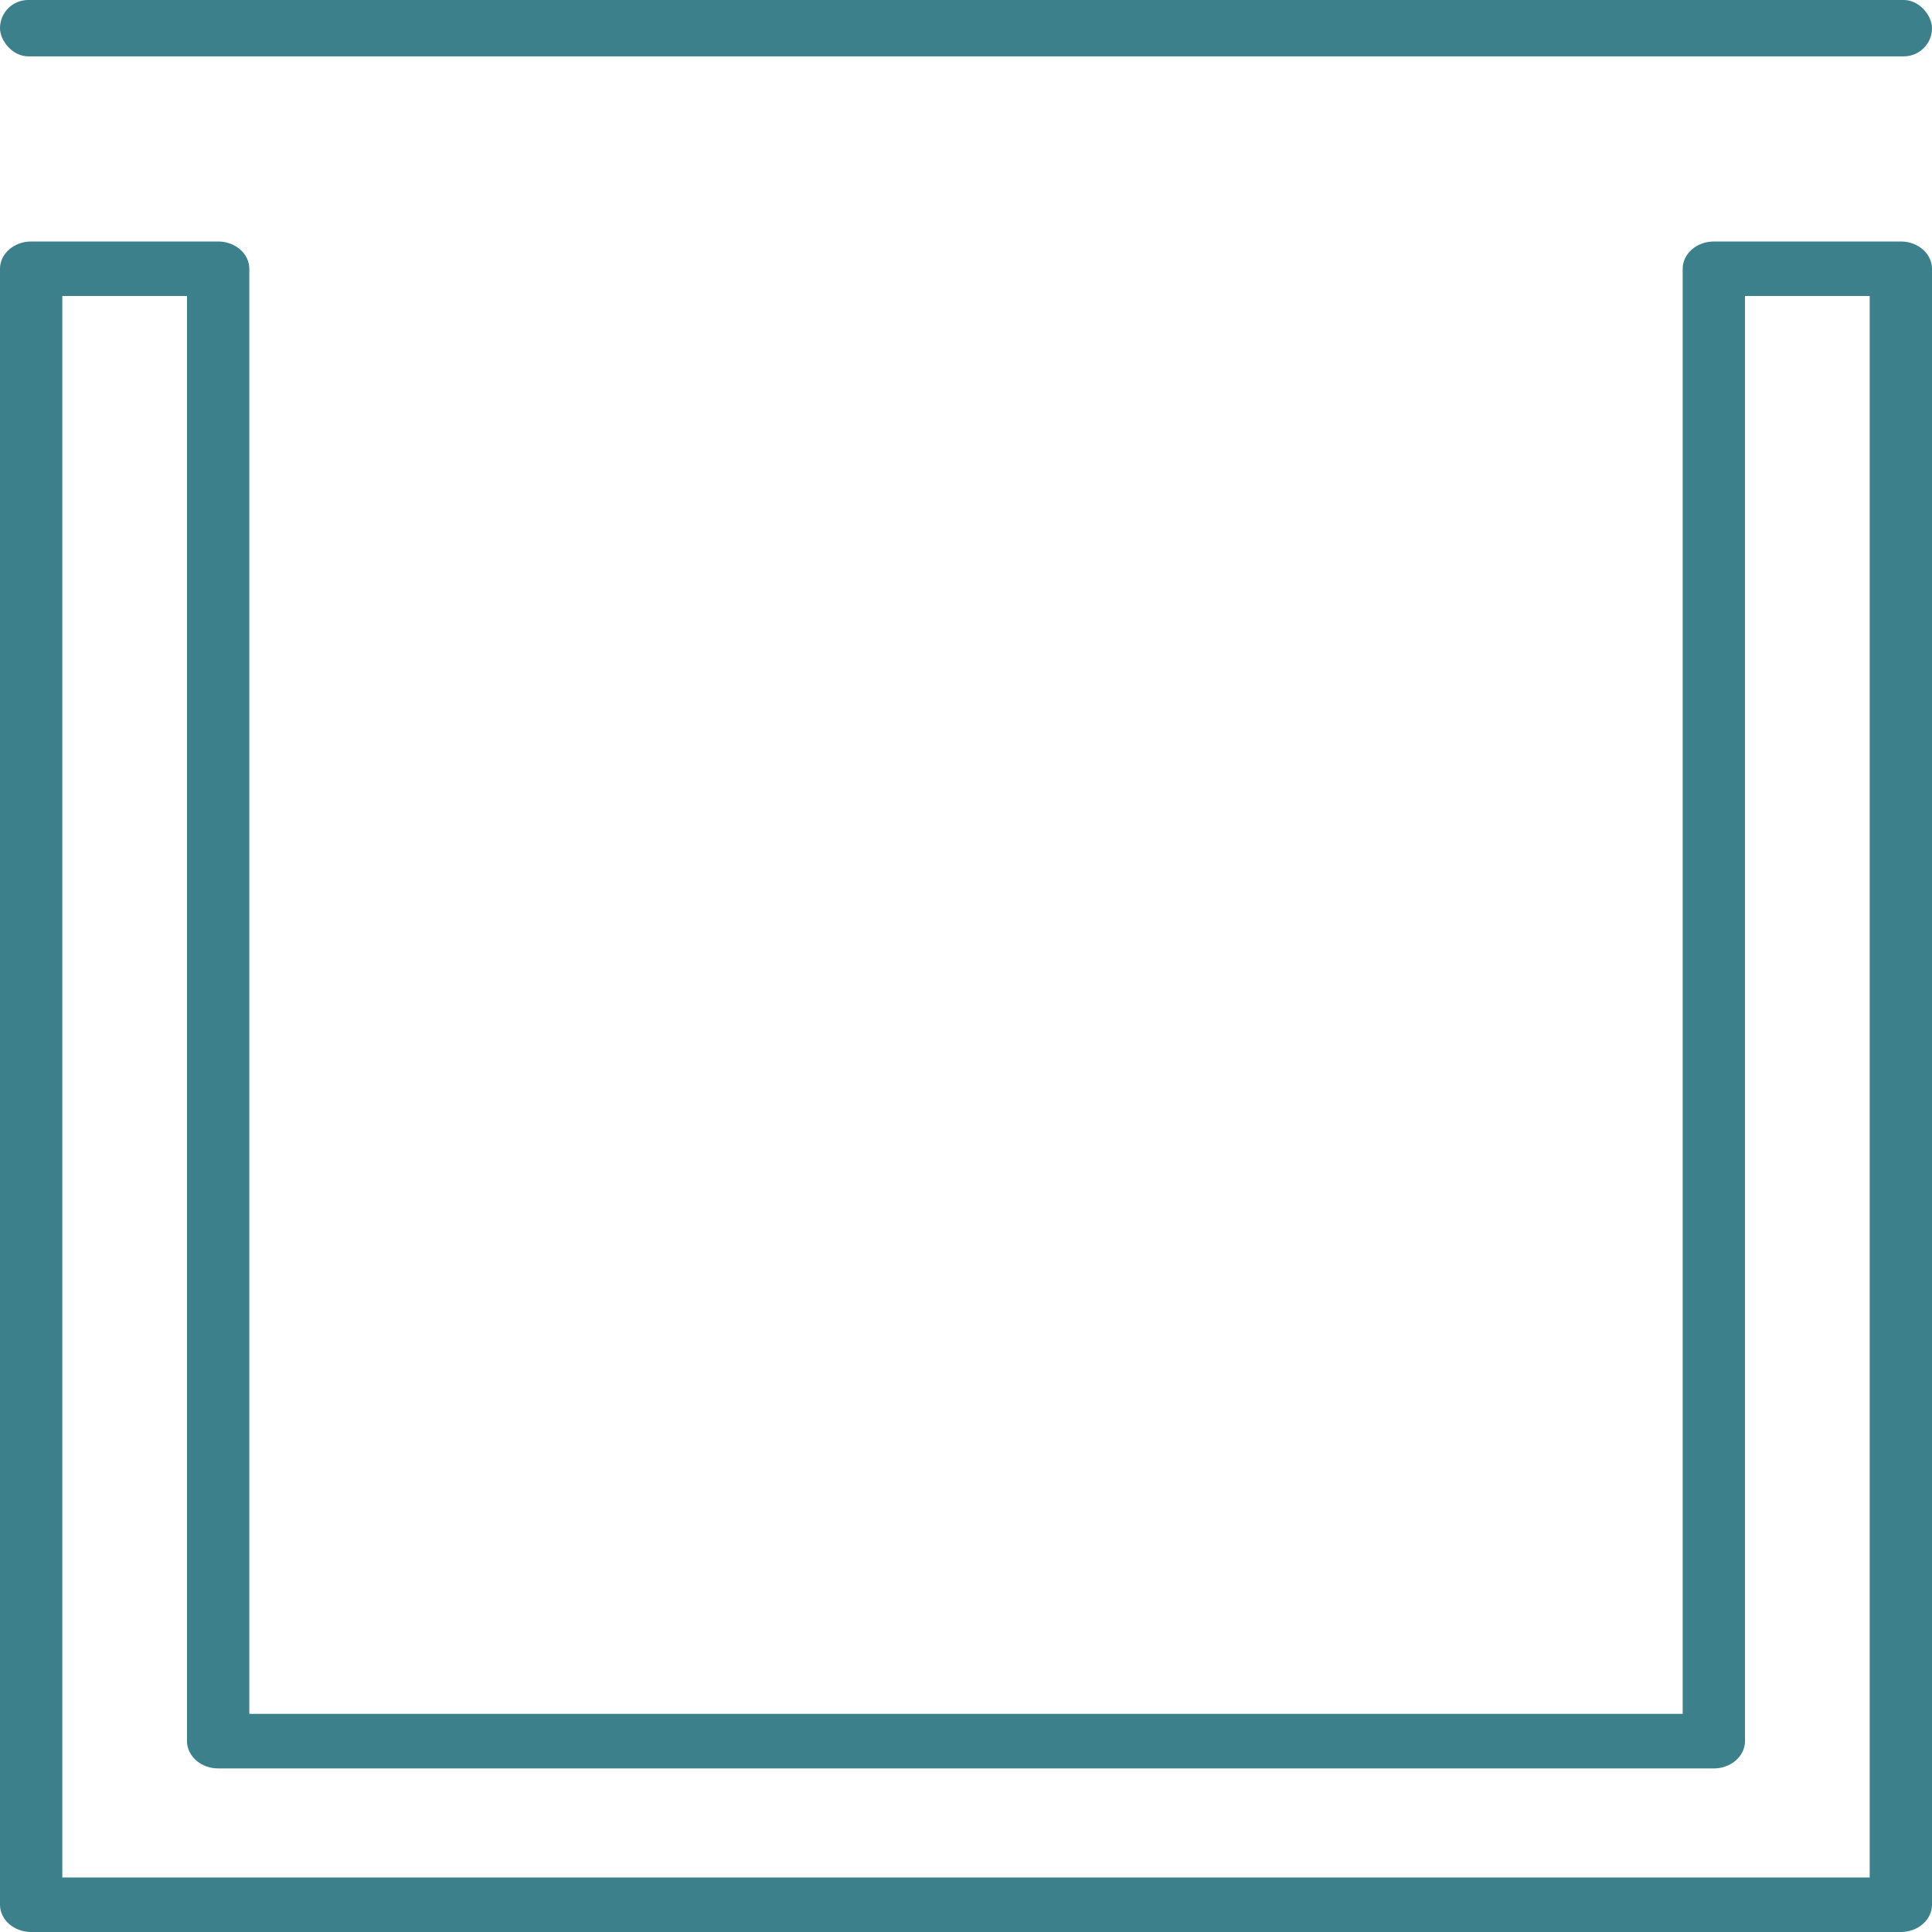
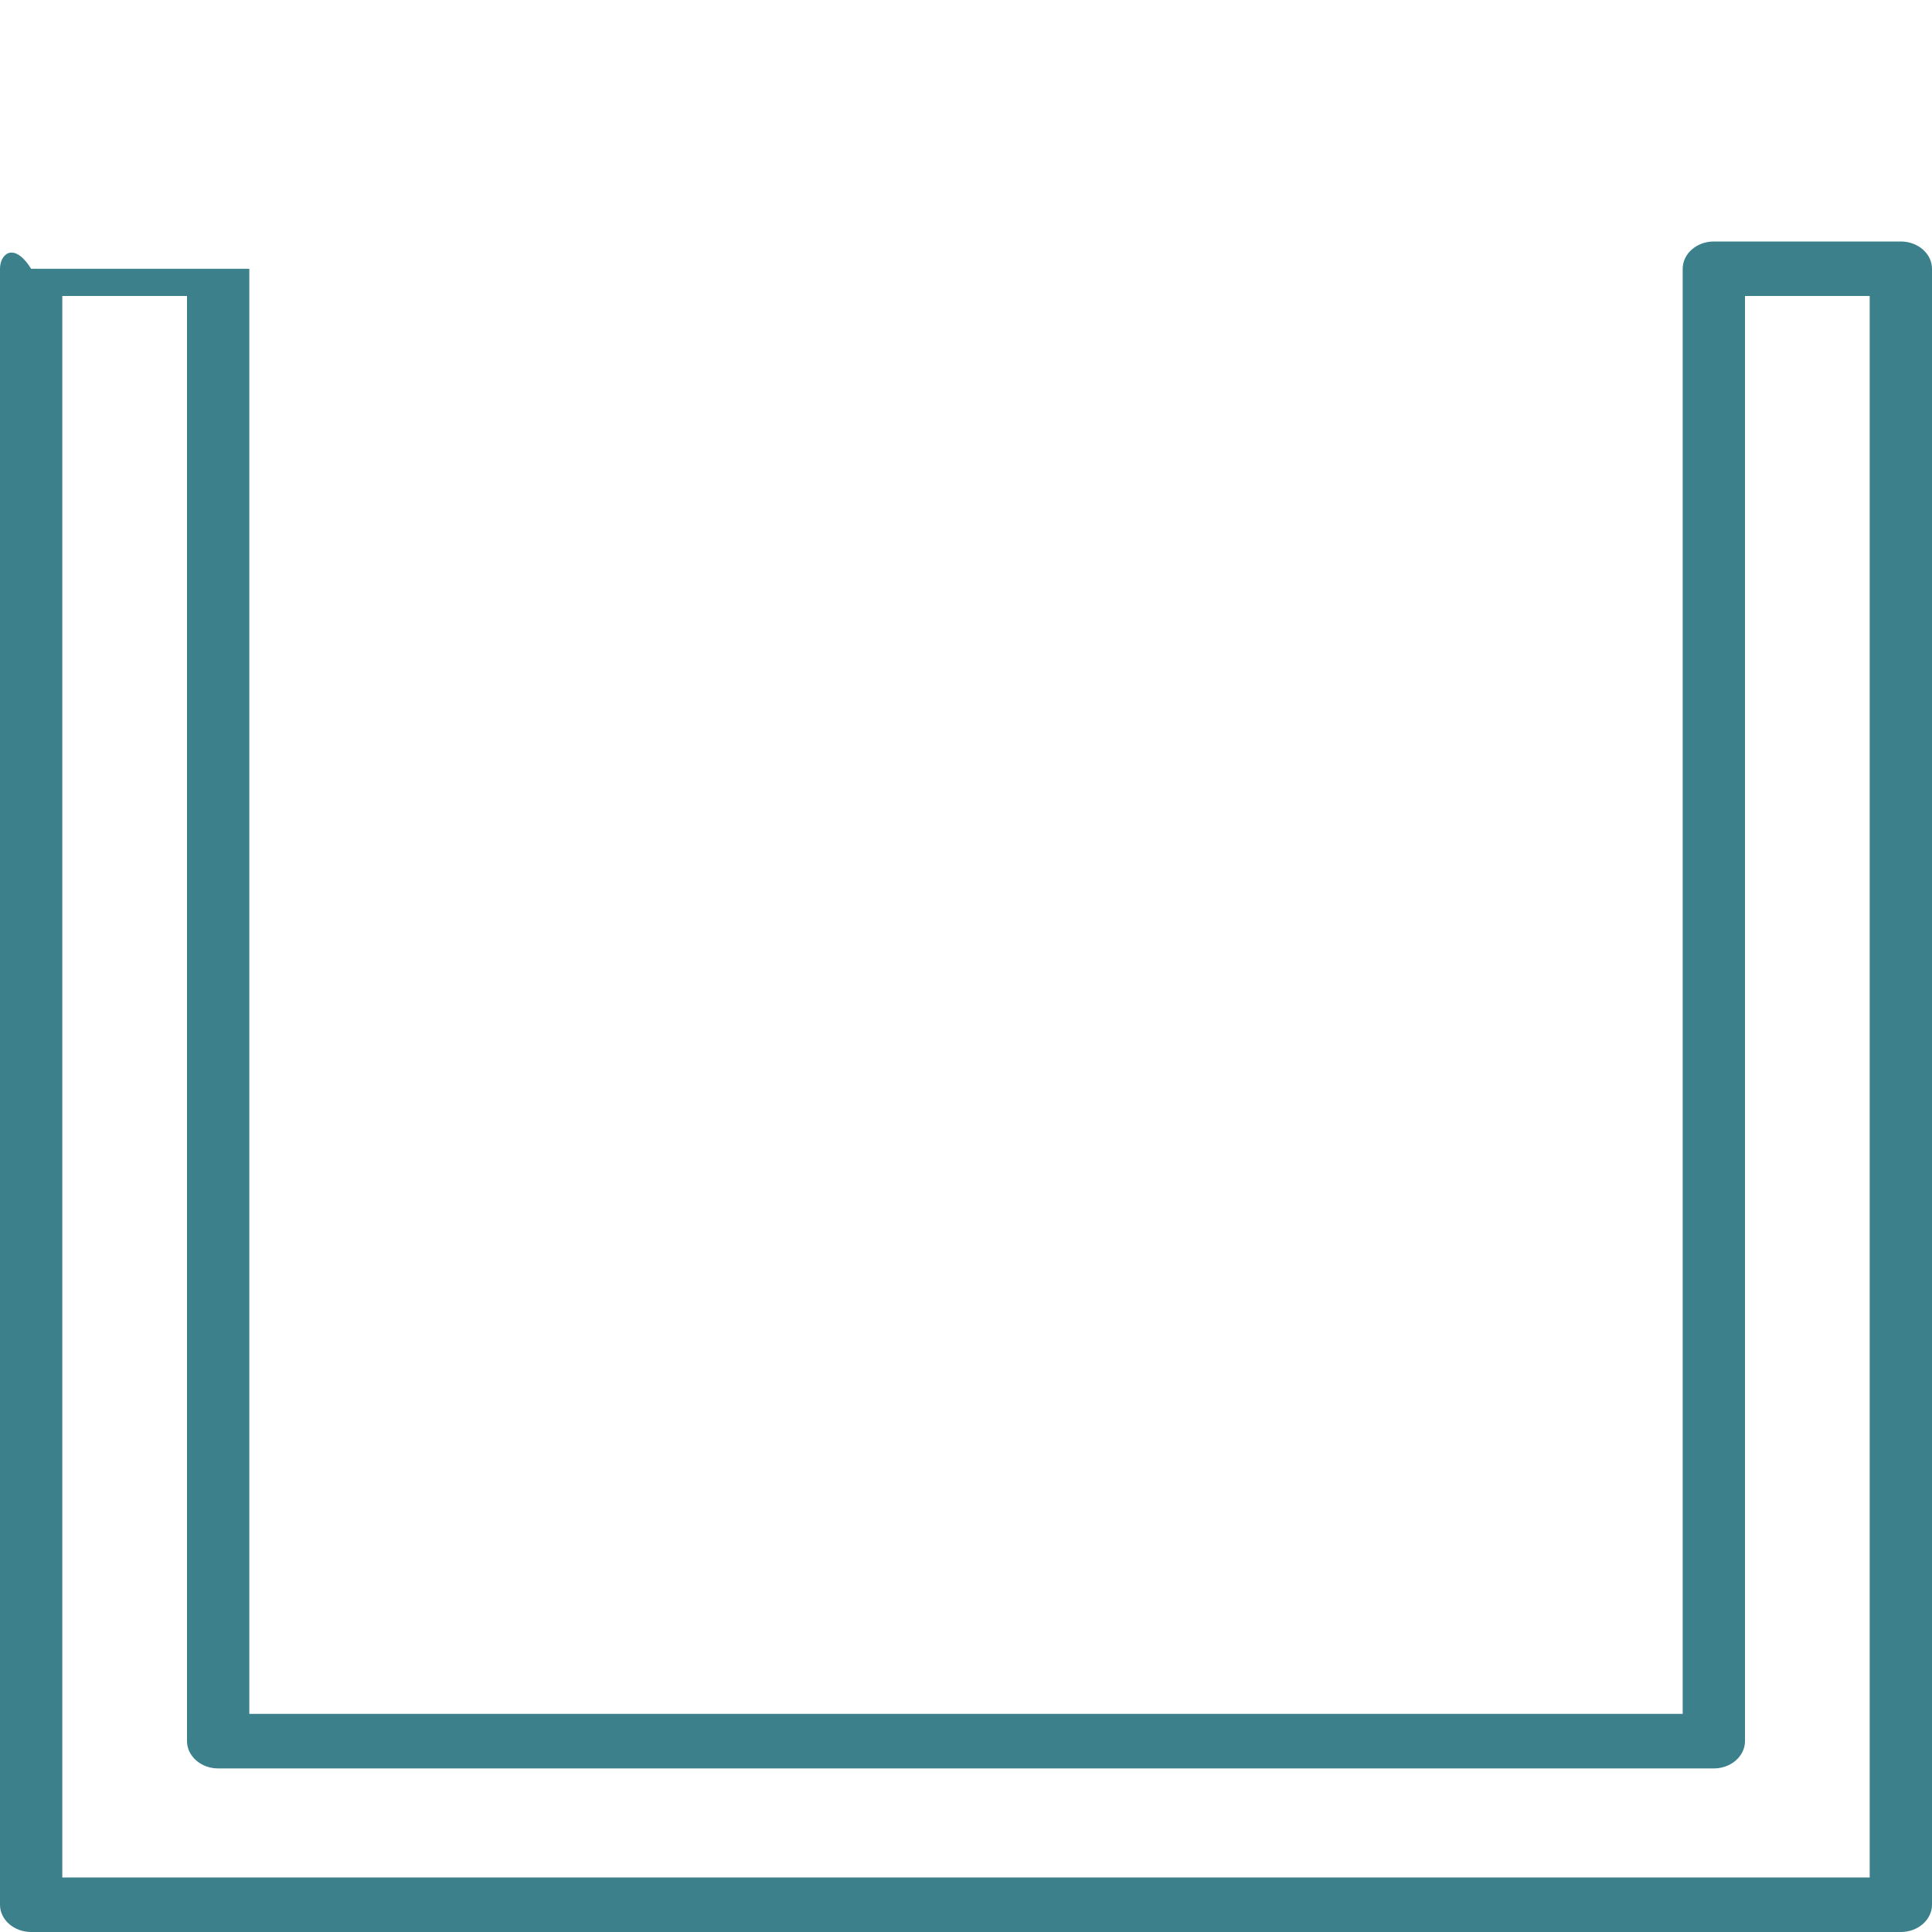
<svg xmlns="http://www.w3.org/2000/svg" width="24" height="24" viewBox="0 0 24 24" fill="none">
-   <path d="M23.613 3H21.29C21.077 3 20.903 3.152 20.903 3.339V21.29H3.097V3.339C3.097 3.152 2.923 3 2.71 3H0.387C0.174 3 0 3.152 0 3.339V23.661C0 23.848 0.174 24 0.387 24H23.613C23.826 24 24 23.848 24 23.661V3.339C24 3.152 23.826 3 23.613 3ZM23.226 23.323H0.774V3.677H2.323V21.629C2.323 21.815 2.497 21.968 2.71 21.968H21.29C21.503 21.968 21.677 21.815 21.677 21.629V3.677H23.226V23.323Z" fill="#3B808A" />
-   <rect width="24" height="0.7" rx="0.35" fill="#3B808A" />
+   <path d="M23.613 3H21.29C21.077 3 20.903 3.152 20.903 3.339V21.29H3.097V3.339H0.387C0.174 3 0 3.152 0 3.339V23.661C0 23.848 0.174 24 0.387 24H23.613C23.826 24 24 23.848 24 23.661V3.339C24 3.152 23.826 3 23.613 3ZM23.226 23.323H0.774V3.677H2.323V21.629C2.323 21.815 2.497 21.968 2.71 21.968H21.29C21.503 21.968 21.677 21.815 21.677 21.629V3.677H23.226V23.323Z" fill="#3B808A" />
</svg>